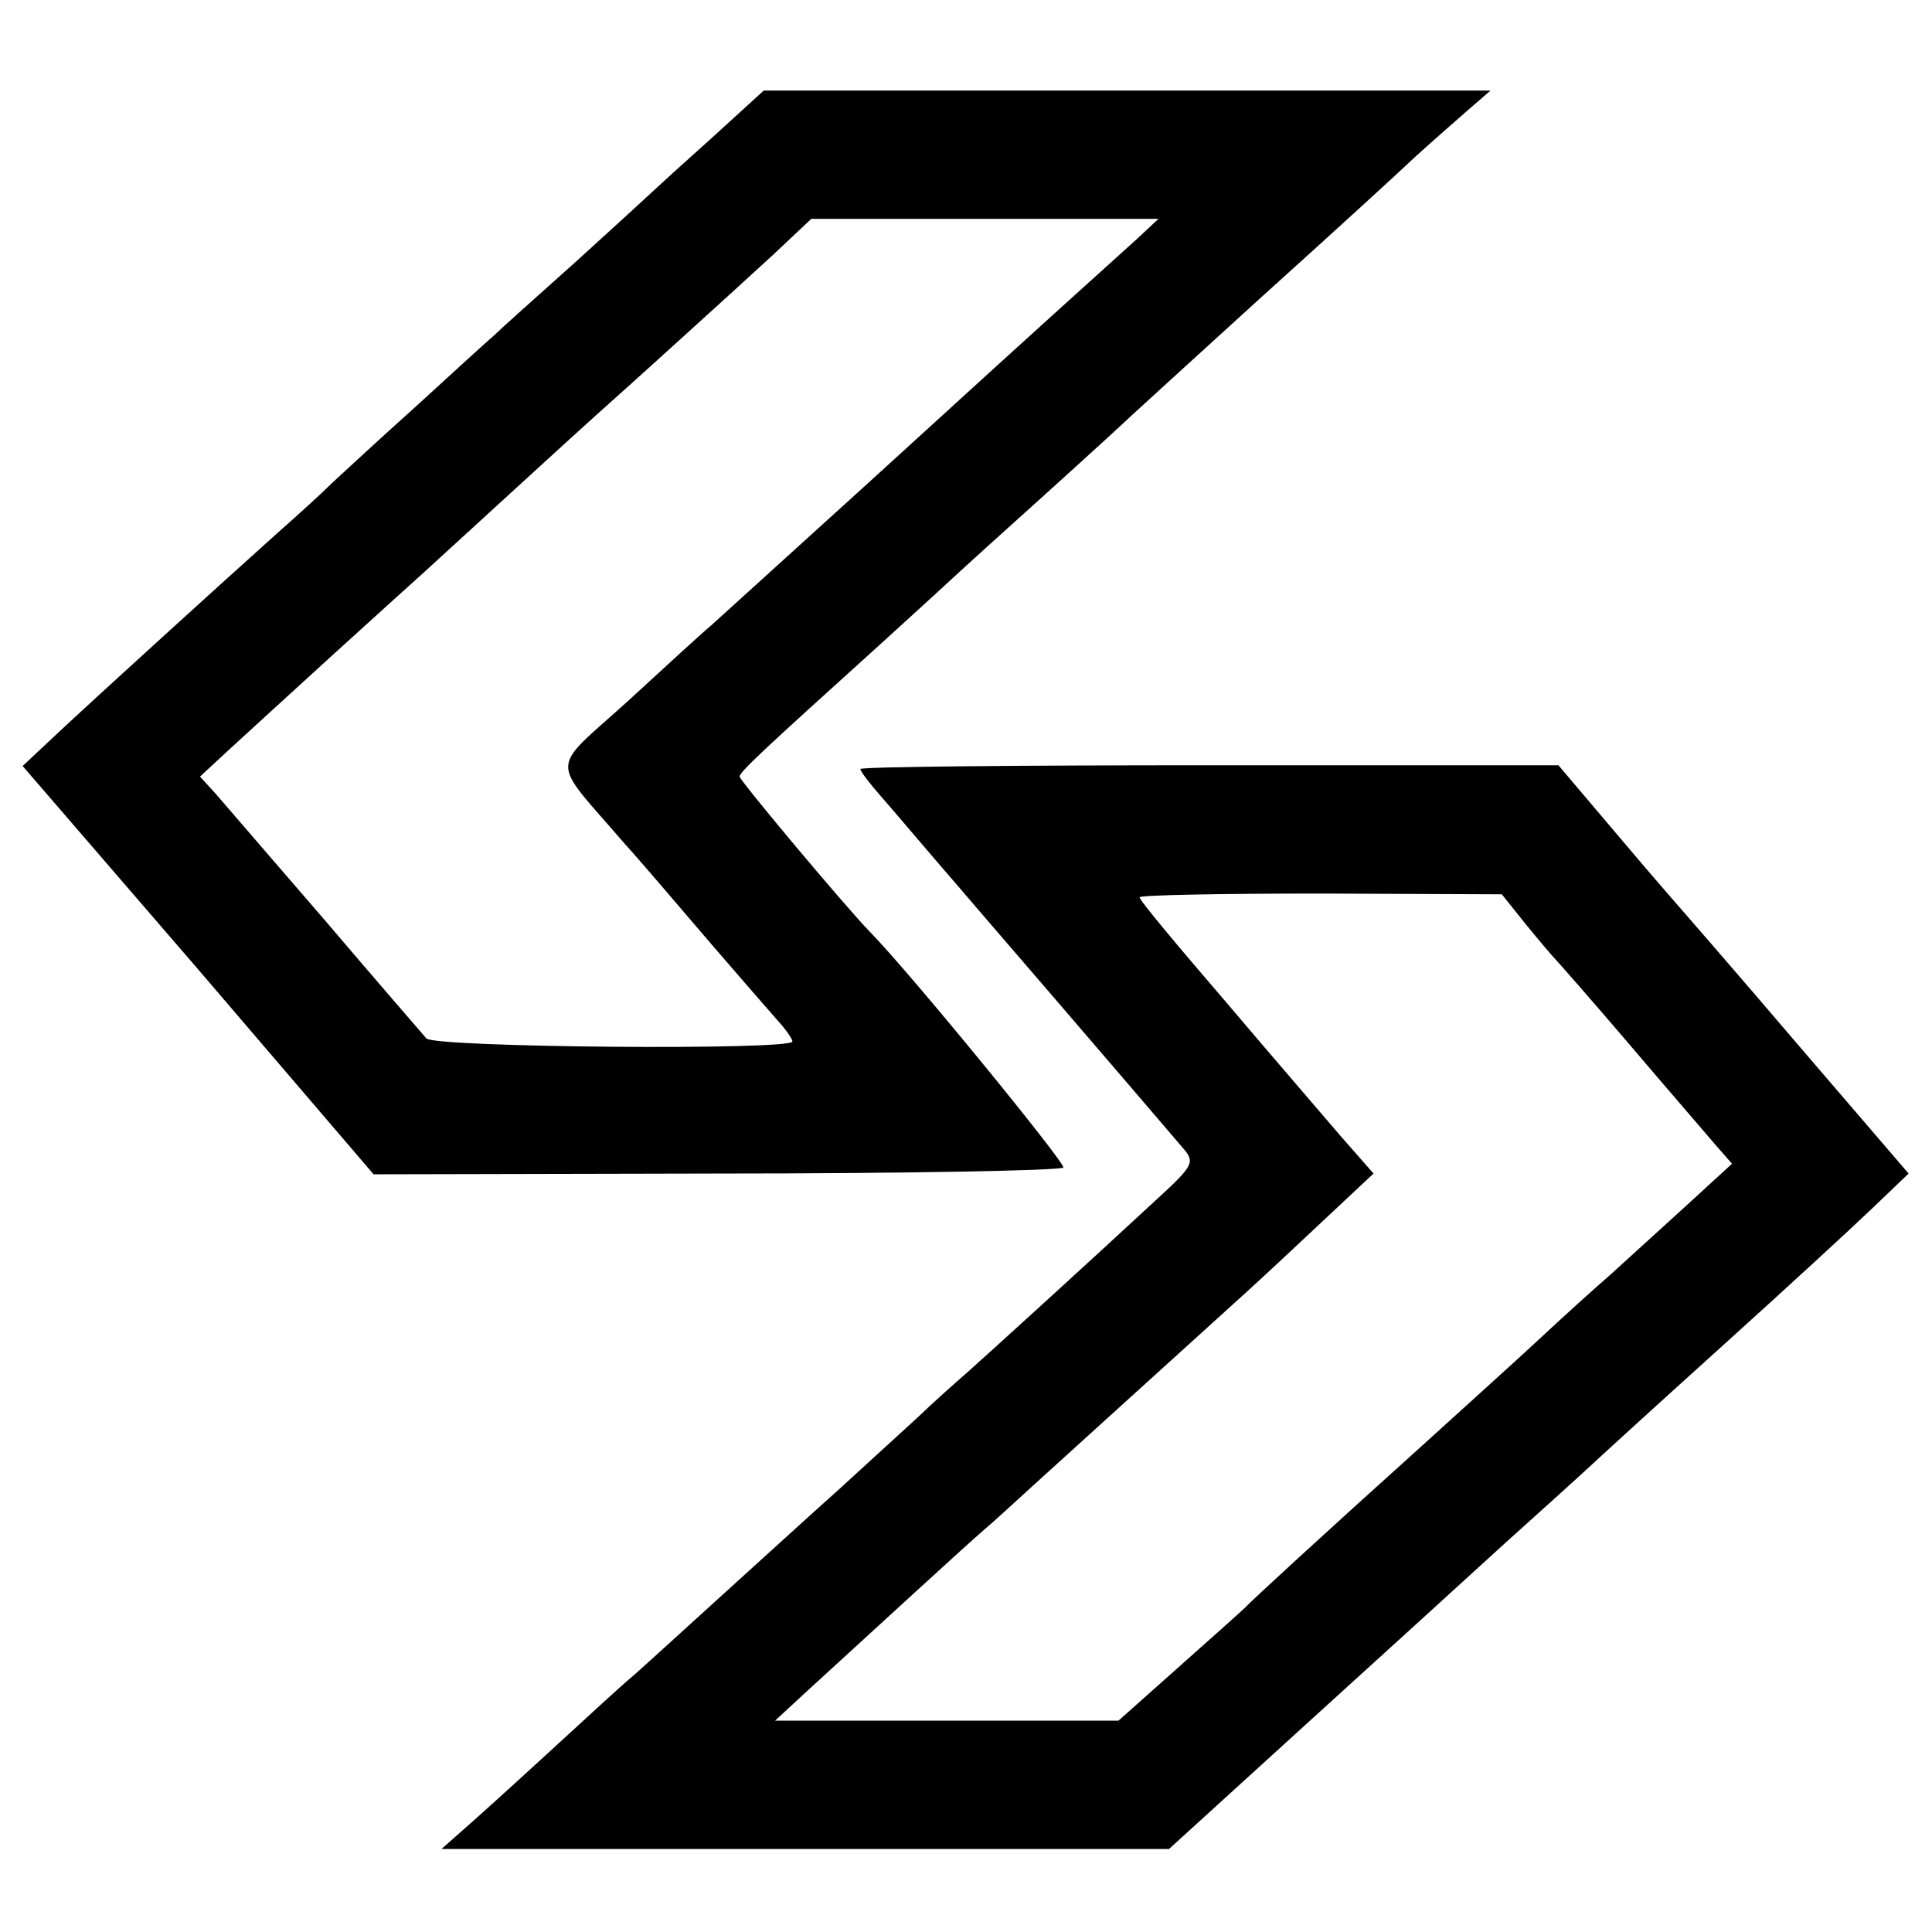
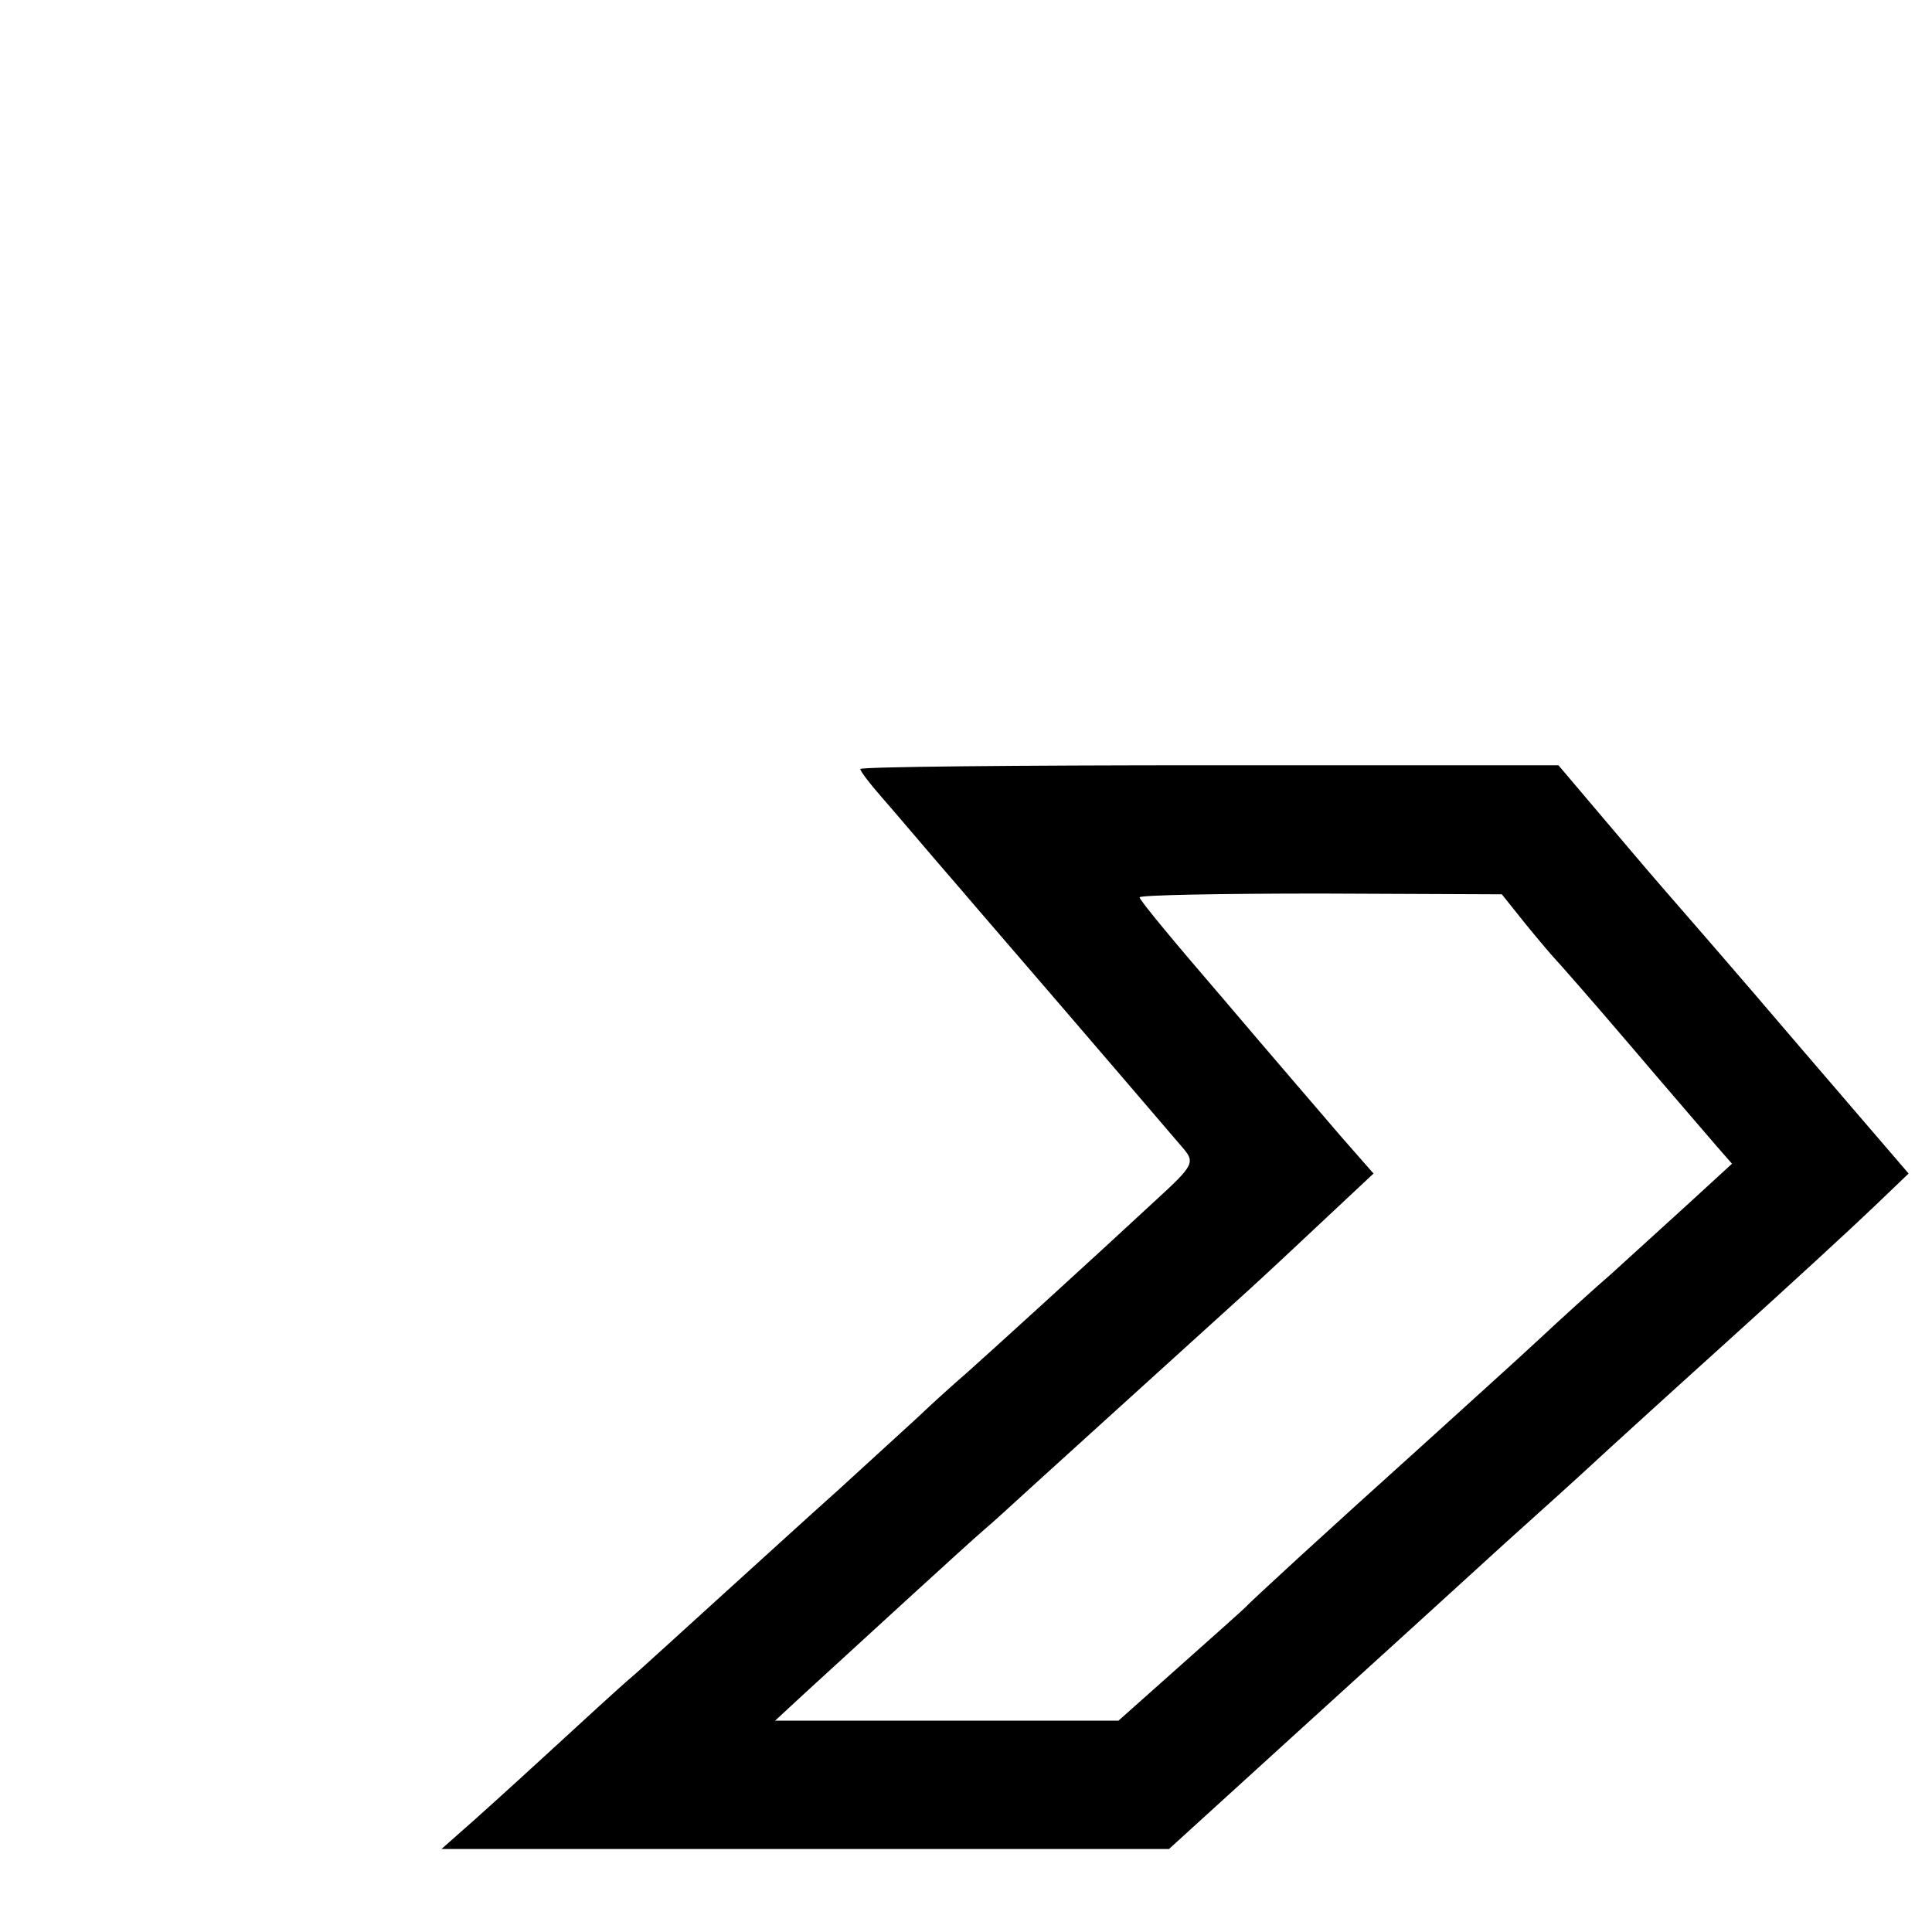
<svg xmlns="http://www.w3.org/2000/svg" version="1.0" width="256pt" height="256pt" viewBox="0 0 256 256" preserveAspectRatio="xMidYMid meet">
  <g transform="translate(0,256) scale(0.1,-0.1)" fill="#000000" stroke="none">
-     <path d="M944 2378 c-38 -34 -71 -64 -74 -67 -3 -3 -50 -46 -105 -96 -55 -49 -105 -94 -111 -100 -6 -5 -51 -46 -99 -90 -49 -44 -100 -91 -115 -105 -14 -14 -46 -43 -71 -65 -88 -79 -244 -221 -291 -265 l-48 -45 233 -270 232 -271 455 1 c250 0 457 4 459 8 2 7 -203 258 -257 313 -33 34 -172 200 -172 205 0 6 30 34 185 174 55 50 102 93 105 96 3 3 55 50 115 104 61 55 112 102 115 105 3 3 79 72 170 155 91 82 183 166 205 187 22 20 54 48 70 62 l30 26 -481 0 -482 0 -68 -62z m561 -136 c-152 -137 -246 -223 -280 -254 -94 -86 -259 -235 -283 -257 -11 -9 -60 -54 -110 -100 -105 -95 -104 -73 -6 -187 29 -32 82 -95 120 -139 38 -44 77 -89 86 -99 10 -11 18 -23 18 -26 0 -12 -474 -8 -485 4 -5 6 -66 76 -134 156 -69 80 -134 155 -145 168 l-21 23 40 37 c22 20 85 78 139 127 55 50 107 97 116 105 34 31 214 196 230 210 34 30 184 166 234 212 l51 48 230 0 230 0 -30 -28z" />
    <path d="M1140 1541 c0 -3 13 -20 28 -37 15 -17 47 -55 72 -84 25 -29 50 -58 55 -64 8 -9 198 -230 274 -319 14 -17 12 -22 -35 -65 -84 -78 -228 -209 -254 -232 -14 -12 -43 -38 -65 -59 -22 -20 -69 -63 -105 -96 -36 -32 -107 -97 -159 -144 -52 -47 -103 -94 -115 -104 -12 -10 -61 -55 -110 -100 -49 -45 -101 -92 -115 -104 l-26 -23 482 0 482 0 178 162 c99 90 219 199 267 243 49 44 101 91 116 105 15 14 94 86 176 160 82 74 170 155 196 180 l47 45 -146 170 c-80 94 -162 188 -182 211 -20 23 -58 68 -86 101 l-50 59 -462 0 c-255 0 -463 -2 -463 -5z m882 -206 c18 -22 35 -42 38 -45 3 -3 48 -54 100 -115 51 -60 103 -120 114 -133 l21 -24 -60 -55 c-33 -30 -78 -71 -100 -91 -22 -19 -65 -58 -95 -86 -30 -28 -100 -91 -155 -141 -130 -117 -229 -208 -235 -215 -3 -3 -42 -38 -86 -77 l-82 -73 -227 0 -228 0 40 37 c83 76 217 199 237 216 12 10 39 35 61 55 35 32 138 125 290 263 22 20 68 63 102 95 l63 59 -43 49 c-23 27 -93 108 -154 180 -62 72 -113 133 -113 137 0 3 108 5 240 5 l240 -1 32 -40z" />
  </g>
</svg>